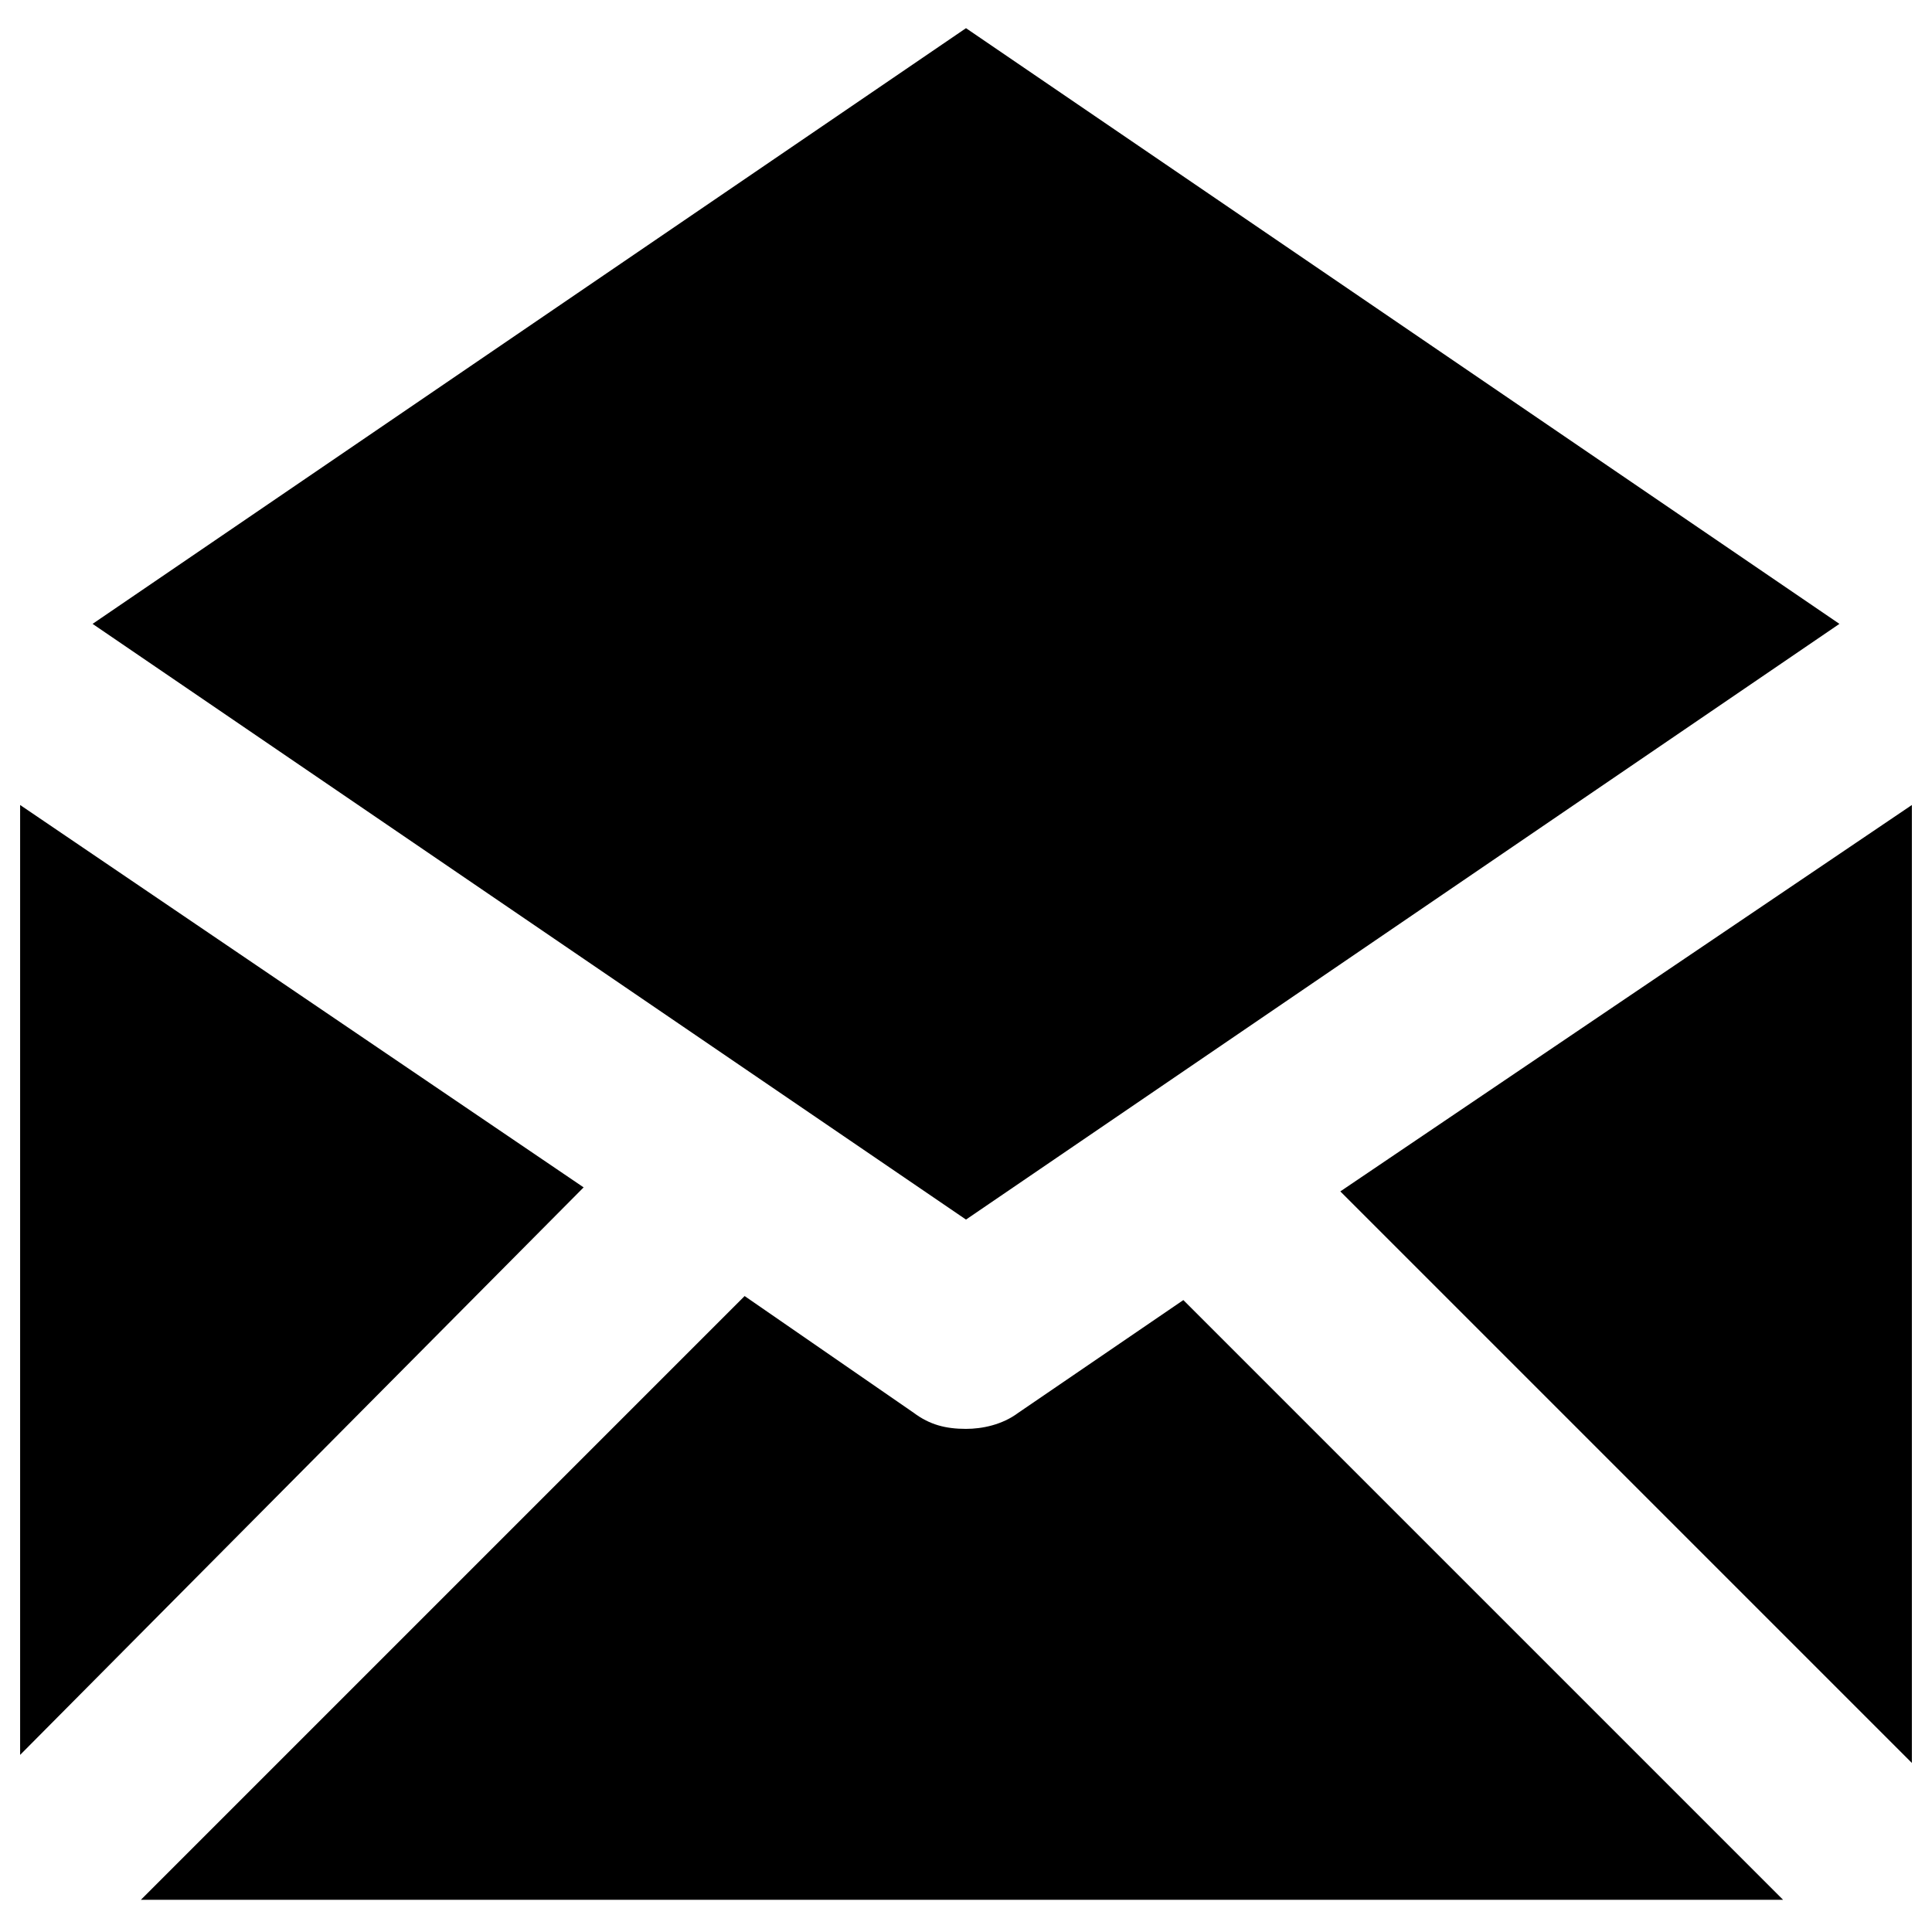
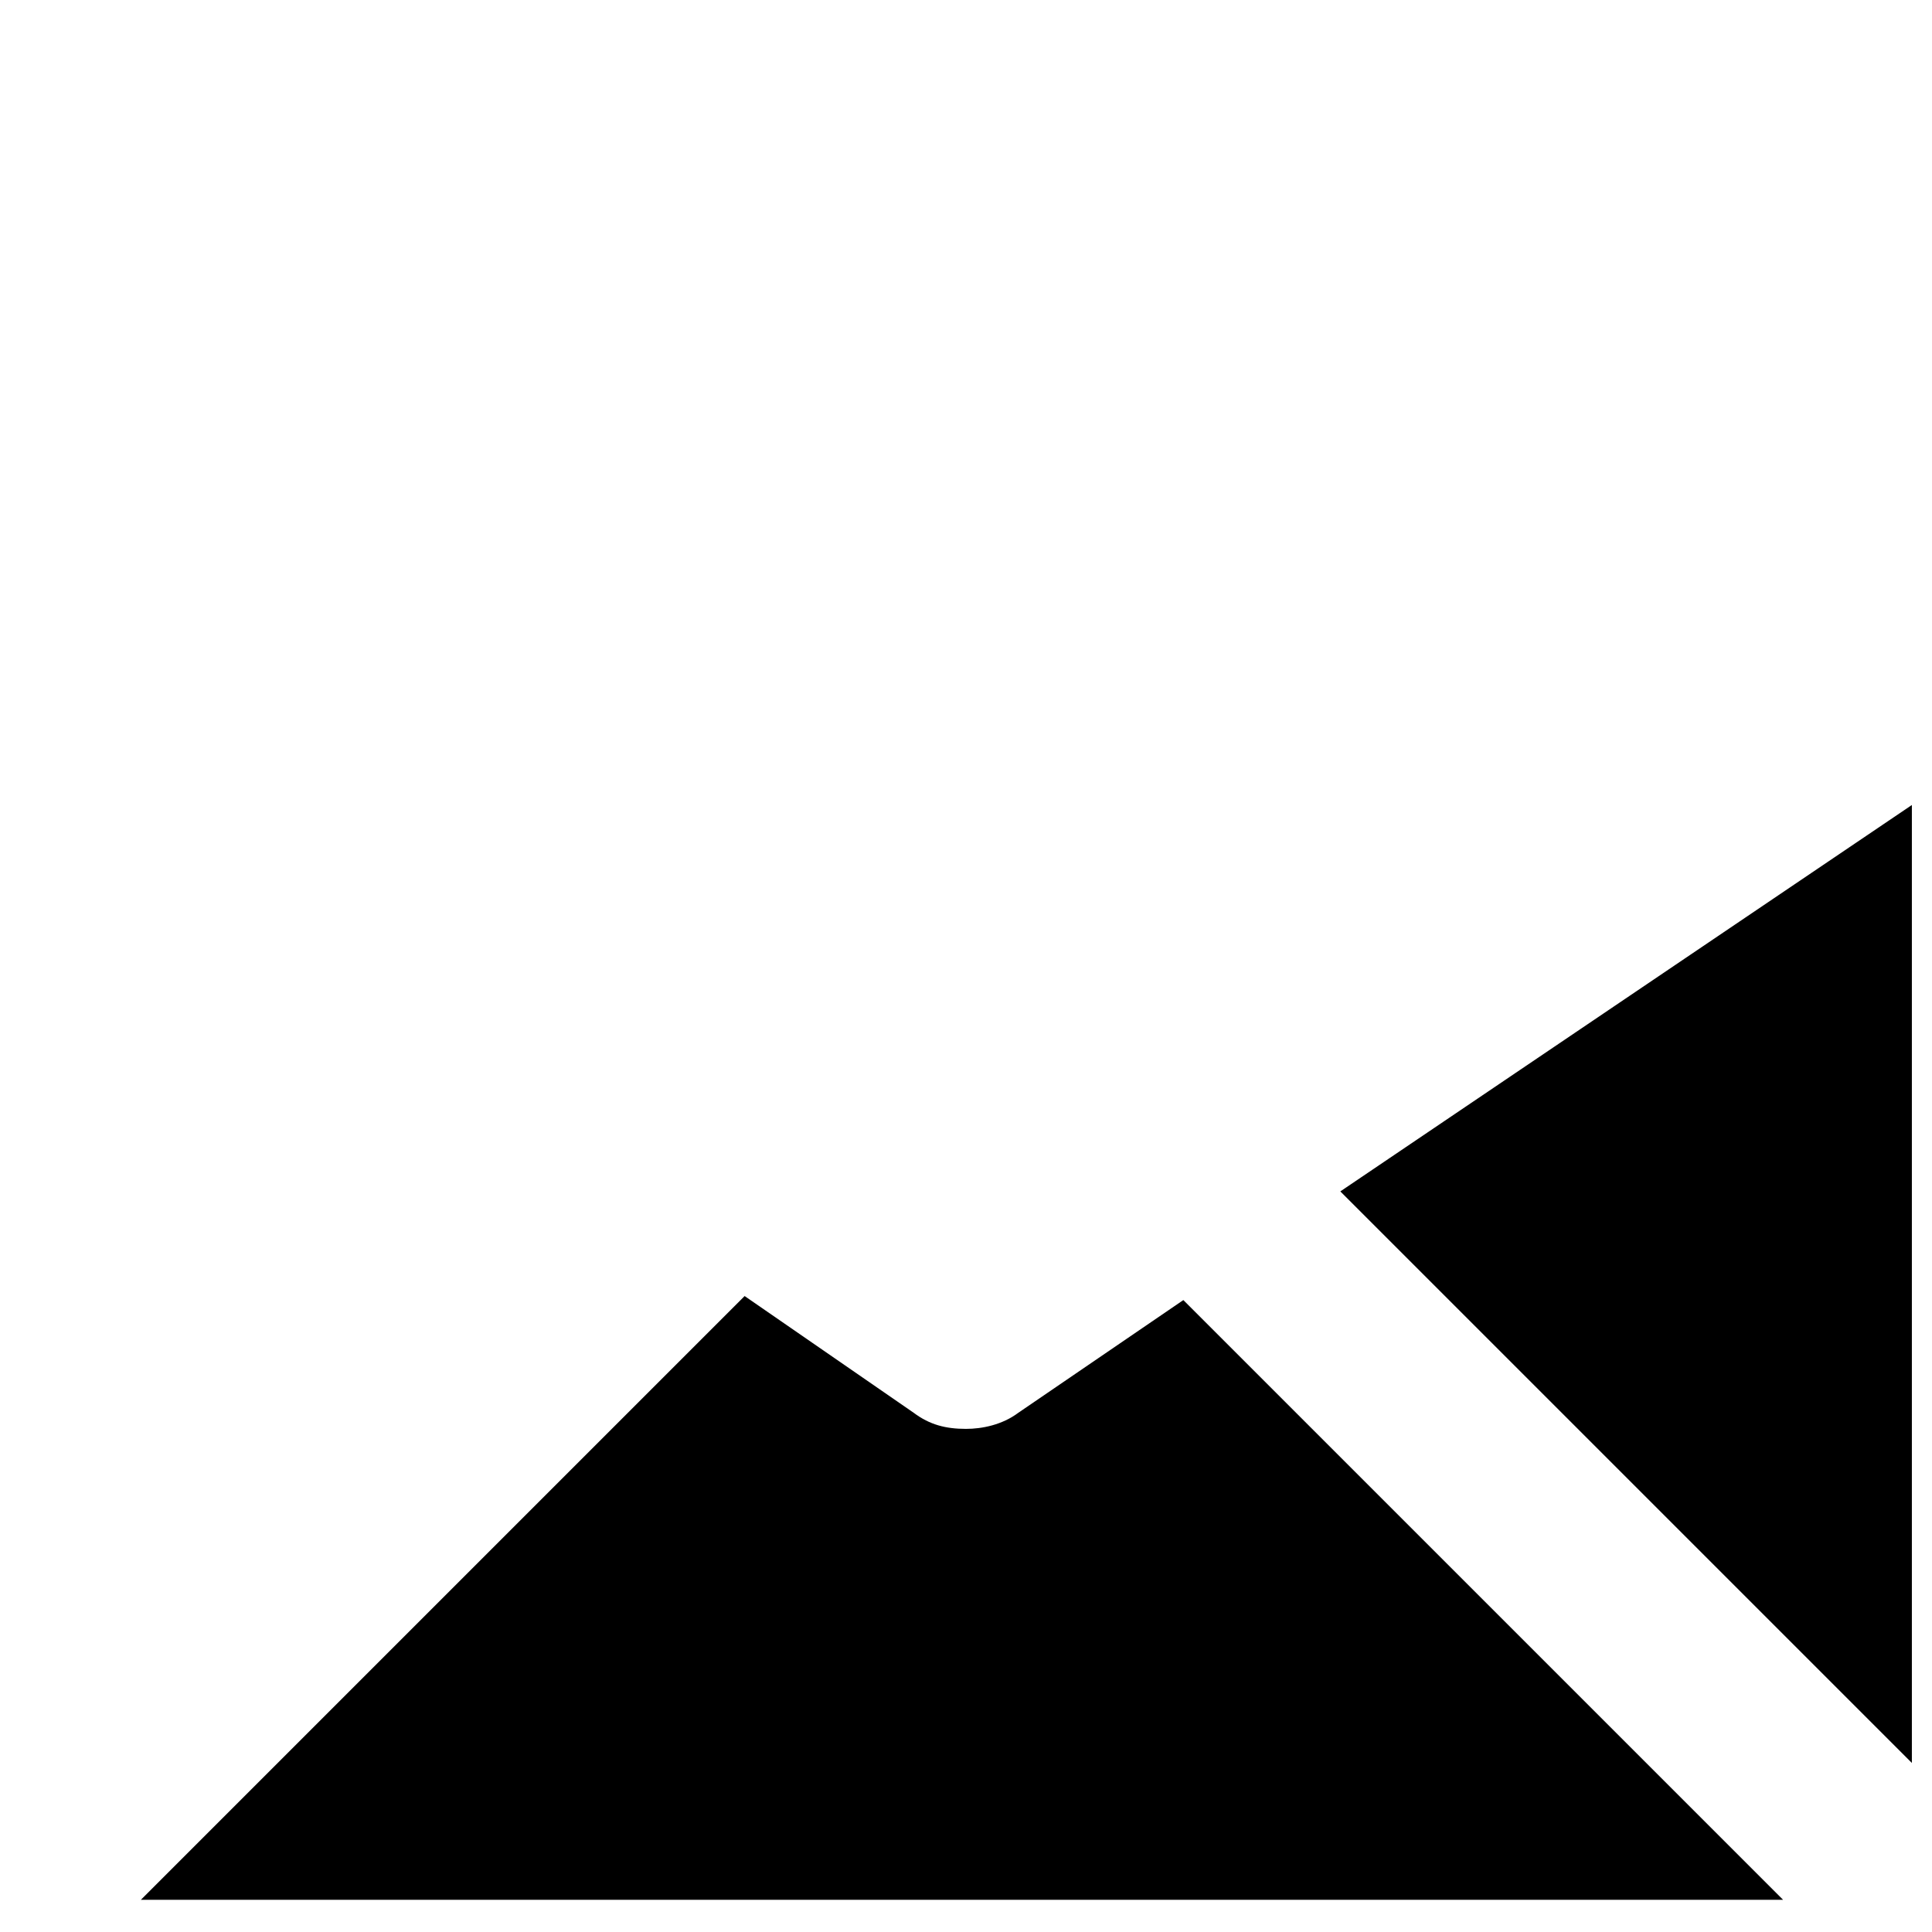
<svg xmlns="http://www.w3.org/2000/svg" version="1.1" id="Layer_1" x="0px" y="0px" viewBox="0 0 48 48" enable-background="new 0 0 48 48" xml:space="preserve">
  <g>
-     <polygon points="45.7,15.5 24,0.7 2.3,15.5 24,30.3  " />
-     <polygon points="0.5,43.6 14.5,29.5 0.5,20  " />
    <polygon points="47.5,20 33.3,29.6 47.5,43.8  " />
    <path d="M29.4,32.3l-4.1,2.8c-0.4,0.3-0.9,0.4-1.3,0.4c-0.5,0-0.9-0.1-1.3-0.4l-4.2-2.9l-15,15h40.8L29.4,32.3z" />
  </g>
</svg>